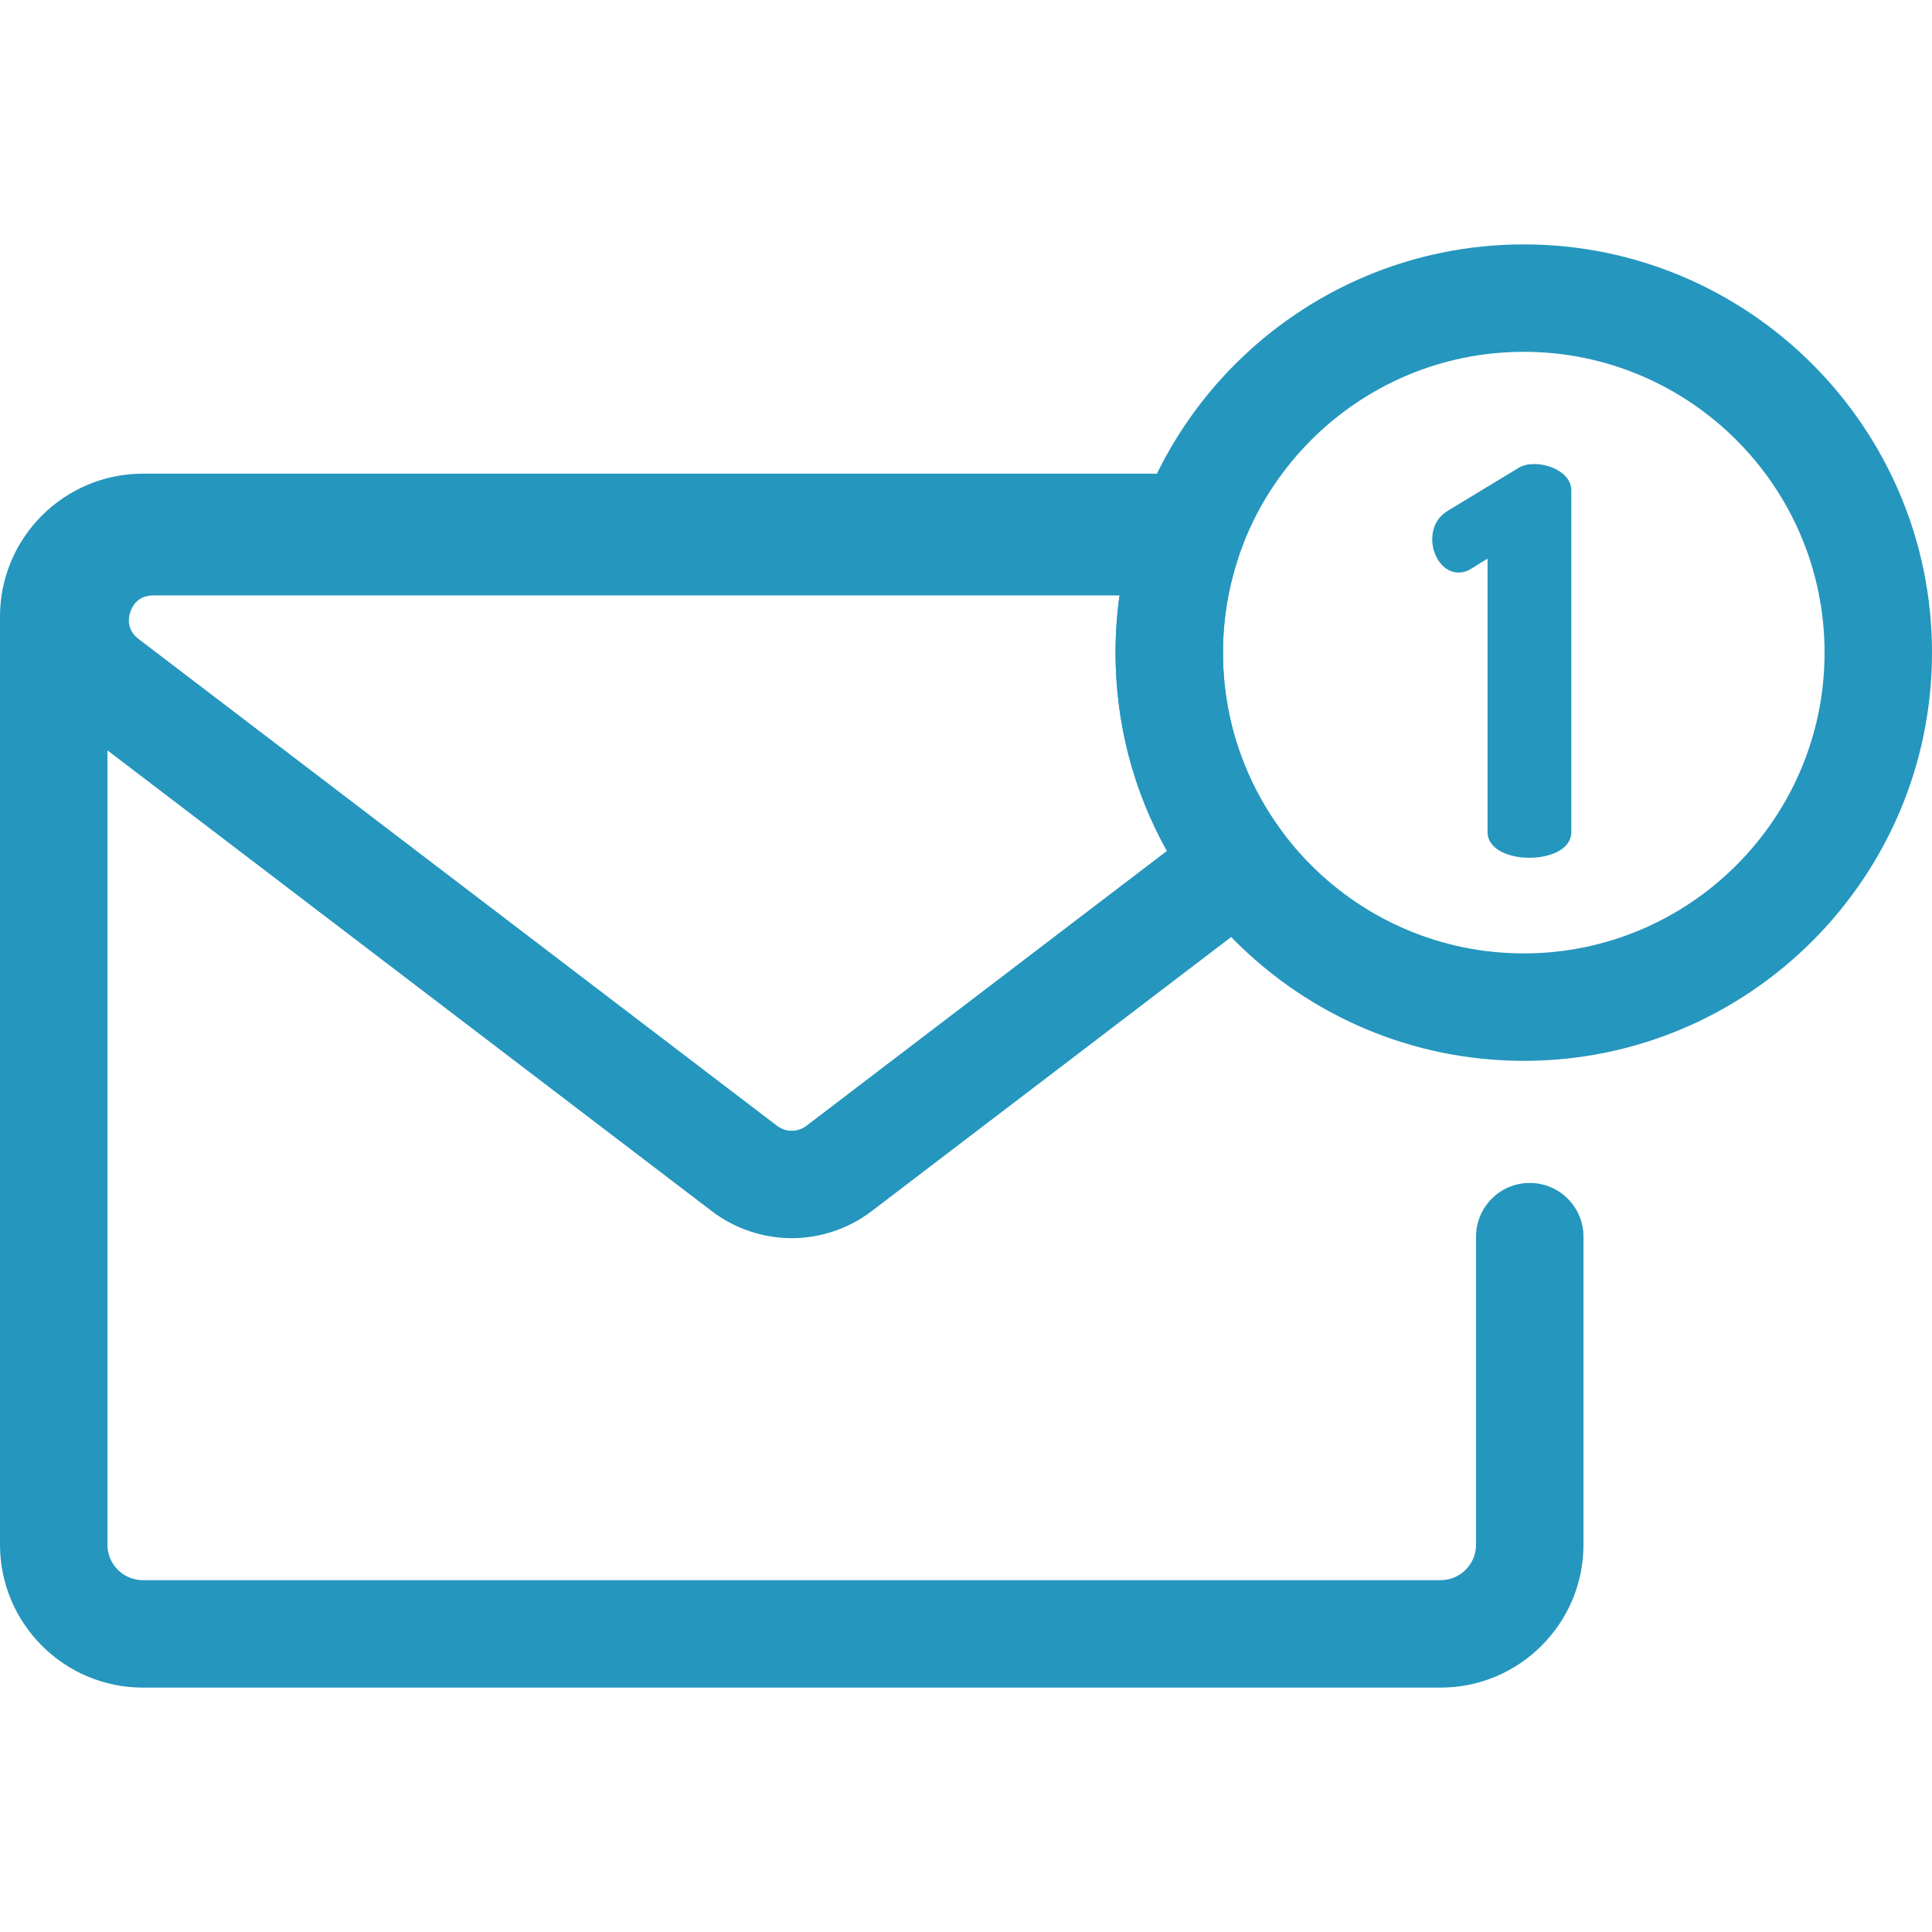
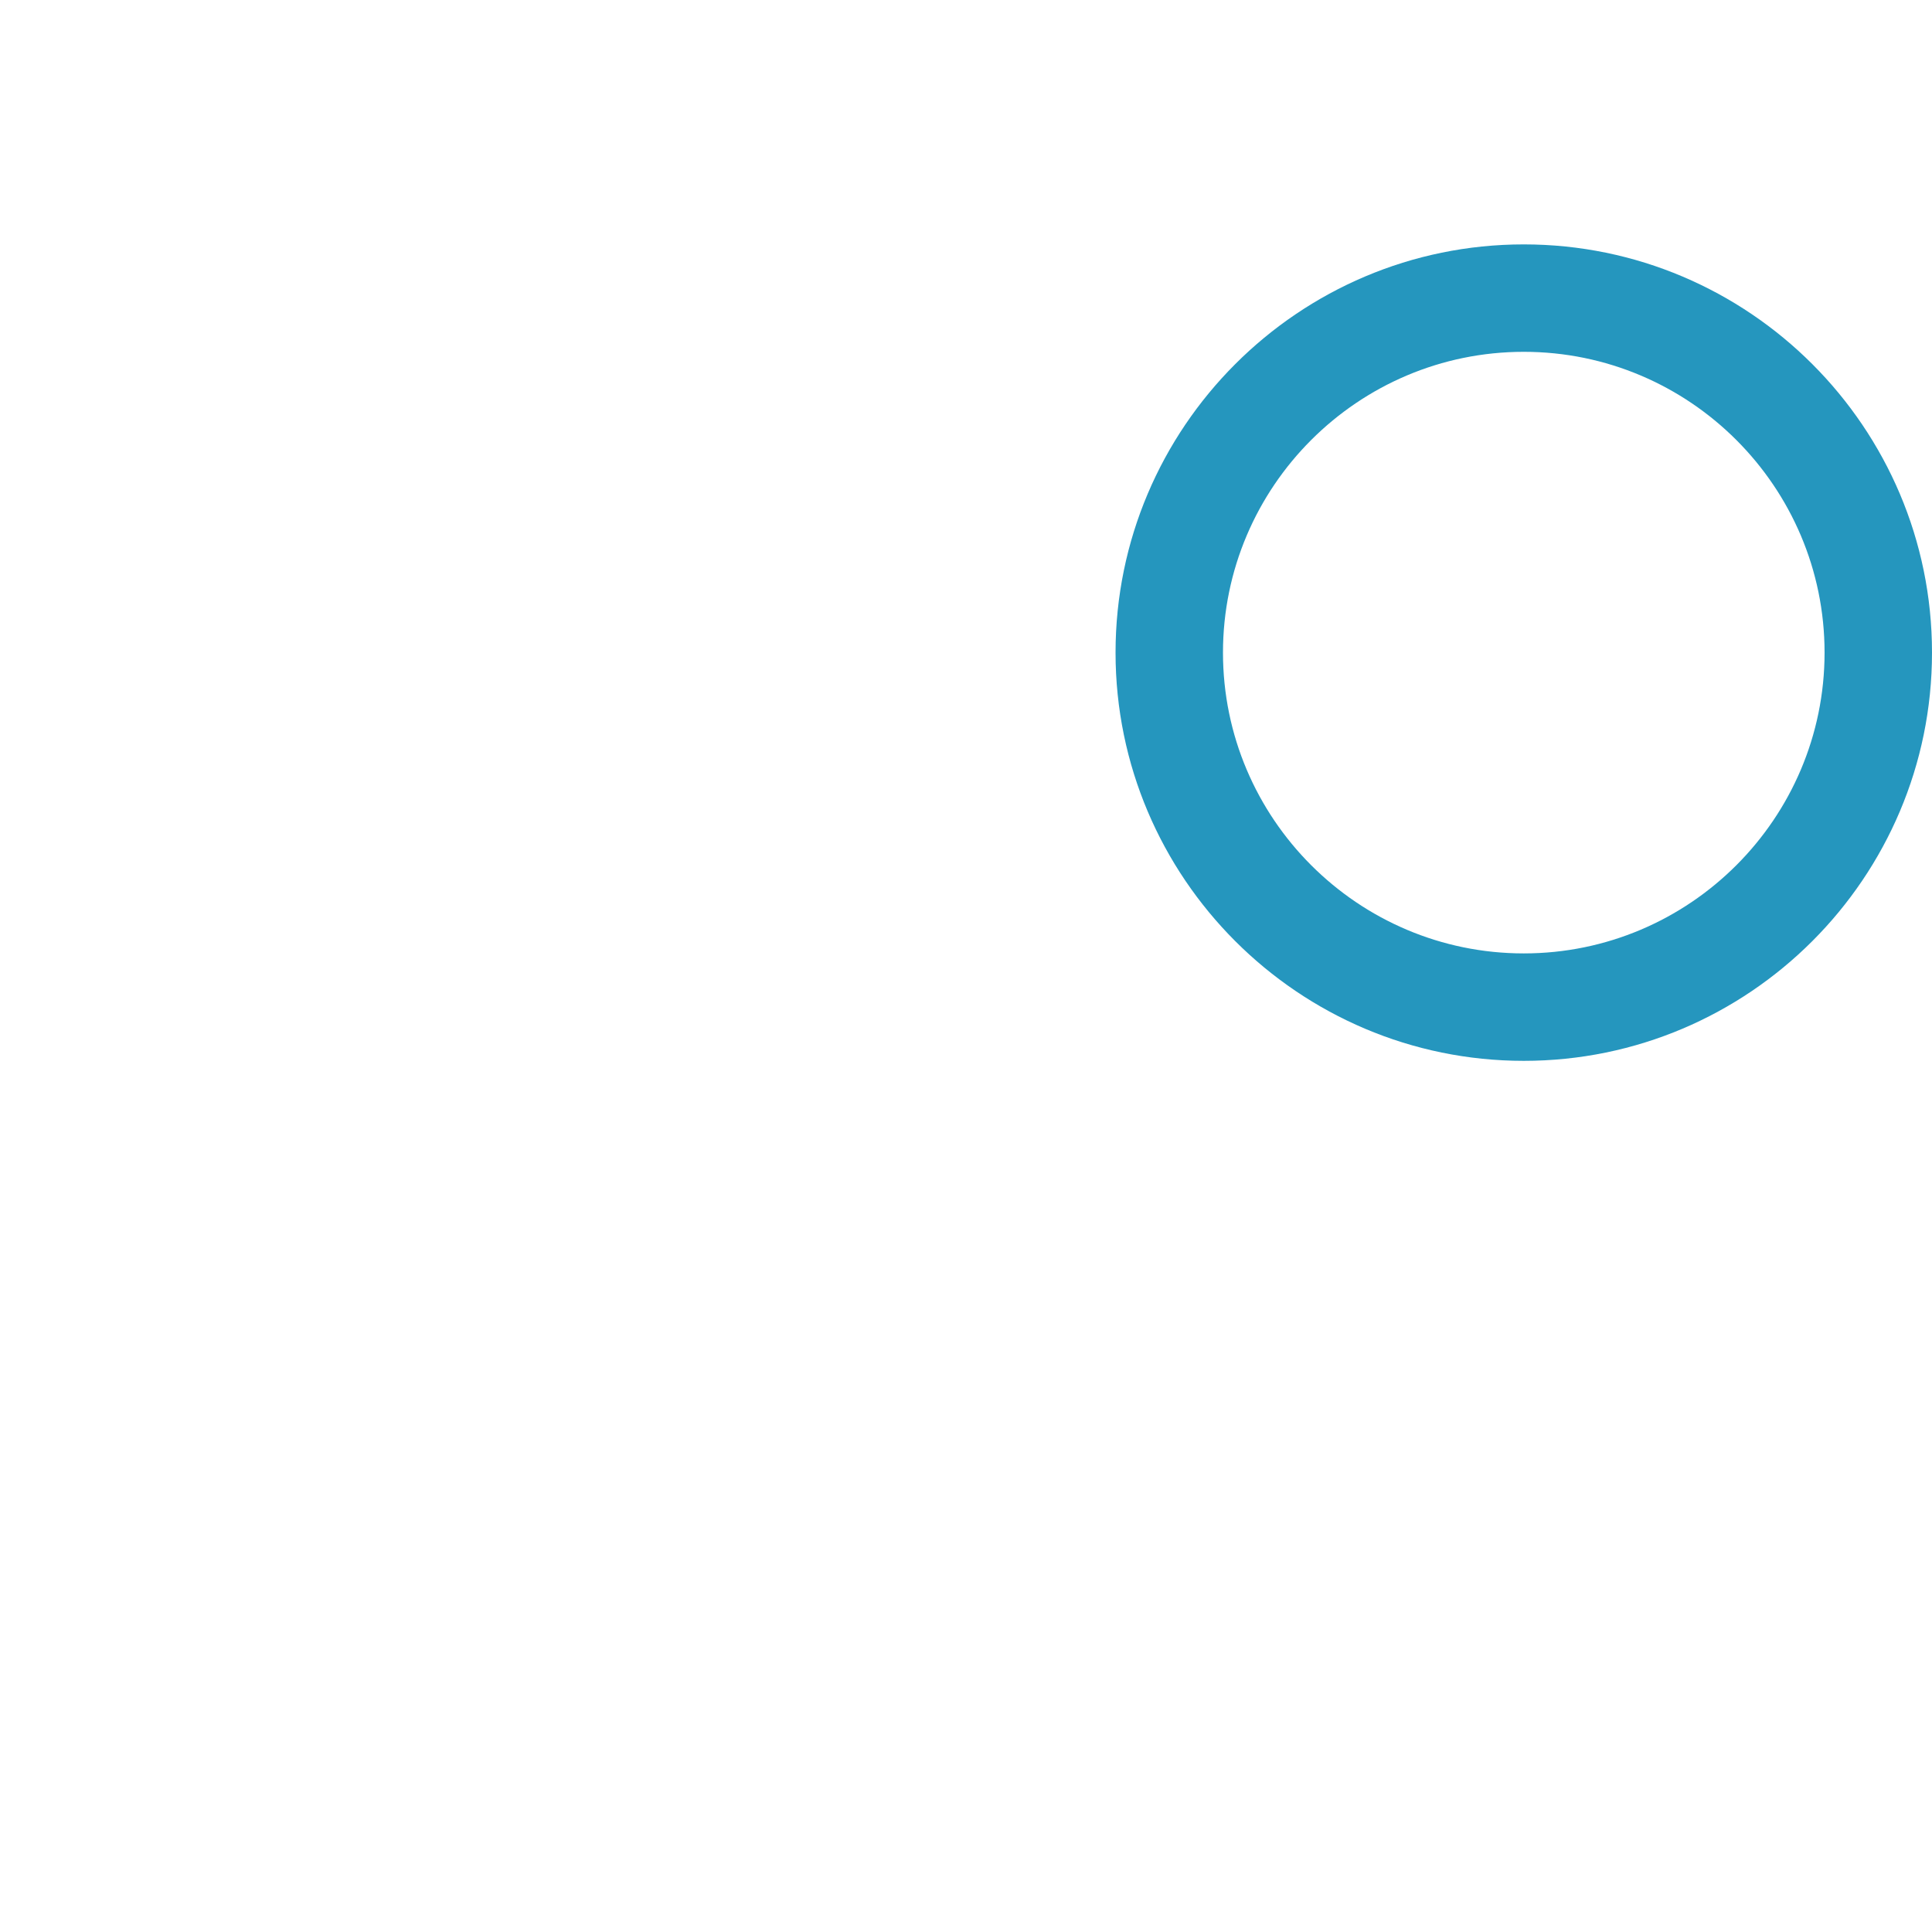
<svg xmlns="http://www.w3.org/2000/svg" version="1.1" id="Layer_1" x="0px" y="0px" viewBox="0 0 512 512" style="enable-background:new 0 0 512 512;" xml:space="preserve">
  <g>
    <path style="fill:#2596BE;" d="M403.816,281.134c-59.652,0-108.184-48.532-108.184-108.184S344.164,64.767,403.816,64.767   S512,113.298,512,172.95S463.468,281.134,403.816,281.134z M403.816,93.236c-43.955,0-79.714,35.759-79.714,79.714   s35.759,79.714,79.714,79.714s79.714-35.759,79.714-79.714S447.772,93.236,403.816,93.236z" />
-     <path style="fill:#2596BE;" d="M381.765,447.233H37.869C16.988,447.233,0,430.246,0,409.366V163.397   c0-20.881,16.988-37.869,37.869-37.869h278.048c7.86,0,14.235,6.374,14.235,14.235s-6.374,14.235-14.235,14.235H37.869   c-5.183,0-9.399,4.216-9.399,9.399v245.969c0,5.181,4.216,9.398,9.399,9.398h343.898c5.181,0,9.398-4.216,9.398-9.398v-81.64   c0-7.86,6.374-14.235,14.235-14.235c7.86,0,14.235,6.374,14.235,14.235v81.64C419.632,430.246,402.645,447.233,381.765,447.233z" />
  </g>
  <path style="fill:none;" d="M309.867,172.95c0-10.268,1.67-20.141,4.715-29.389H40.629c-19.778,0-28.257,25.109-12.531,37.1  l169.188,129.002c7.401,5.643,17.66,5.643,25.062,0l105.972-80.802C316.728,213.237,309.867,193.897,309.867,172.95z" />
  <g>
-     <path style="fill:#2596BE;" d="M209.815,328.13c-7.601,0-15.117-2.538-21.161-7.147L19.467,191.979   c-12.101-9.226-16.774-24.504-11.904-38.922c4.87-14.417,17.849-23.734,33.066-23.734h273.953c4.566,0,8.855,2.191,11.533,5.89   c2.676,3.7,3.416,8.457,1.989,12.794c-2.655,8.068-4.003,16.46-4.003,24.941c0,17.23,5.412,33.63,15.65,47.43   c4.641,6.256,3.392,15.079-2.801,19.801l-105.972,80.802C224.934,325.591,217.417,328.13,209.815,328.13z M40.629,157.795   c-4.017,0-5.543,2.74-6.094,4.373c-0.551,1.633-0.999,4.737,2.195,7.173l169.187,129.002c1.428,1.09,2.908,1.318,3.899,1.318   s2.471-0.228,3.899-1.318l95.521-72.832c-8.935-15.998-13.604-33.926-13.604-52.562c0-5.085,0.356-10.145,1.065-15.154   L40.629,157.795L40.629,157.795z" />
-     <path style="fill:#2596BE;" d="M394.218,148.03l-4.128,2.562c-1.28,0.854-2.562,1.139-3.559,1.139   c-4.128,0-6.975-4.413-6.975-8.826c0-2.989,1.281-5.838,4.128-7.544l18.791-11.389c1.139-0.712,2.562-0.996,4.127-0.996   c4.555,0,9.822,2.705,9.822,6.975v90.538c0,4.557-5.55,6.834-11.103,6.834c-5.553,0-11.104-2.278-11.104-6.834V148.03H394.218z" />
-   </g>
+     </g>
</svg>